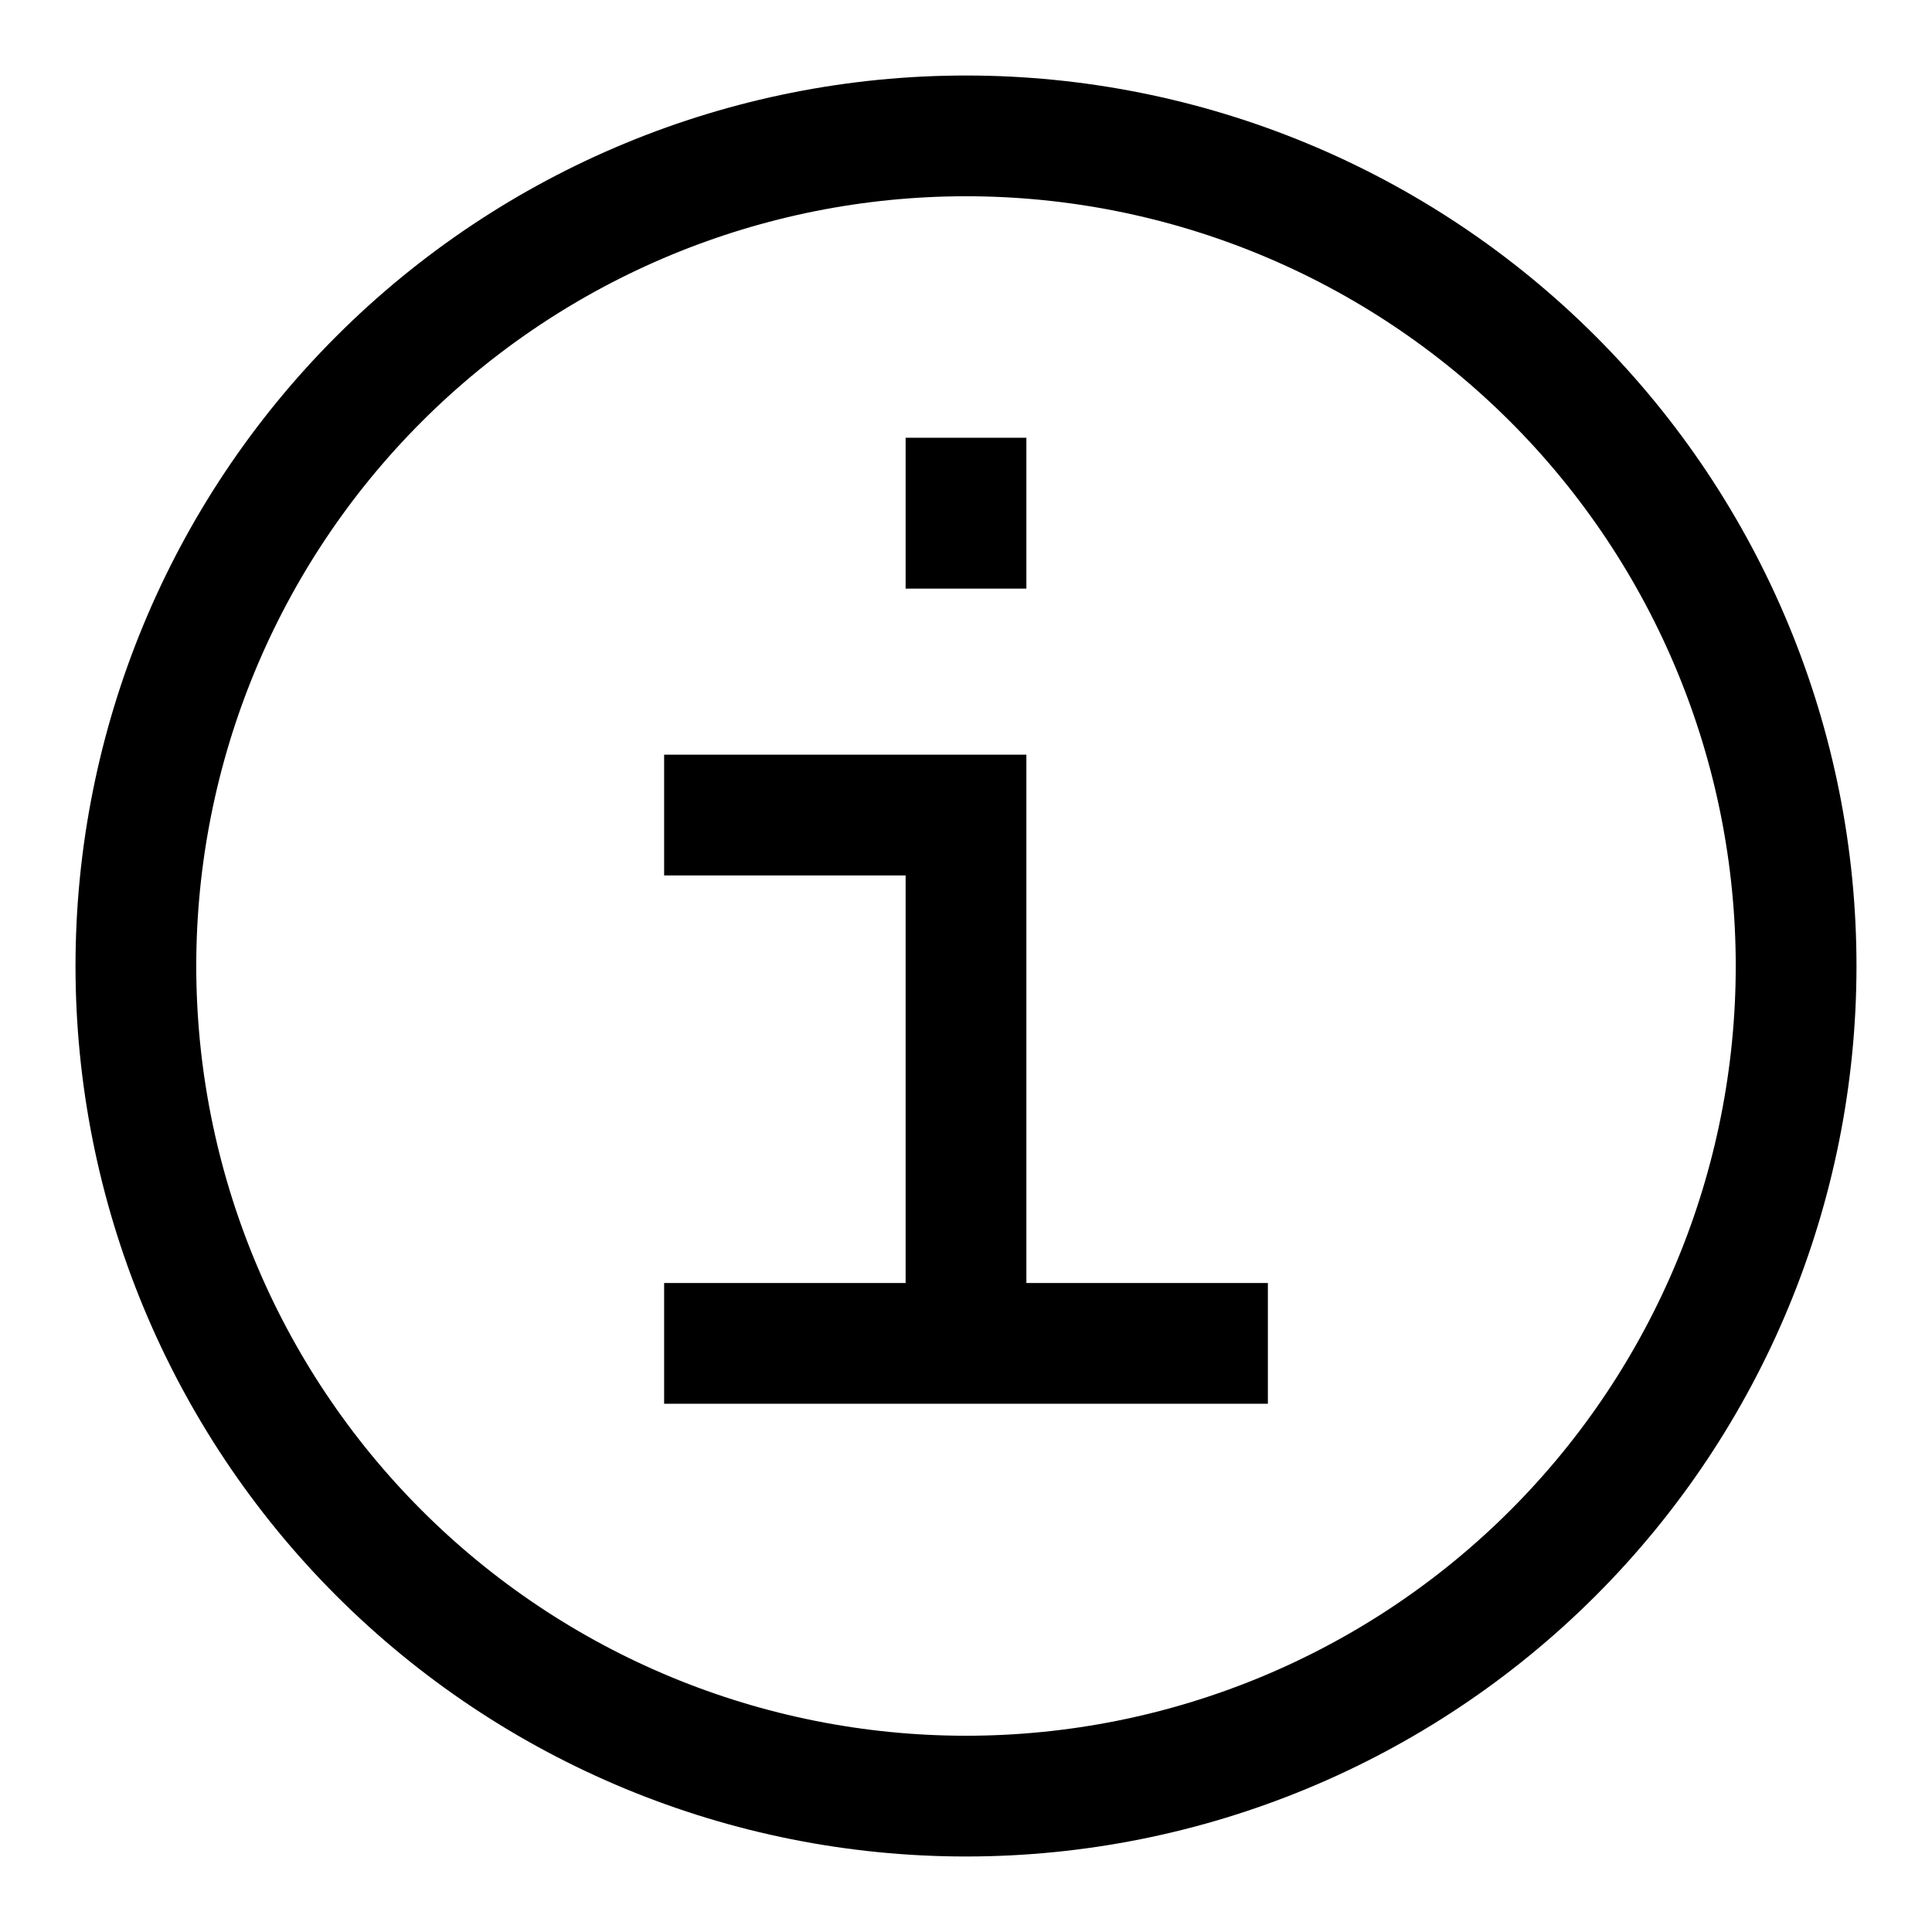
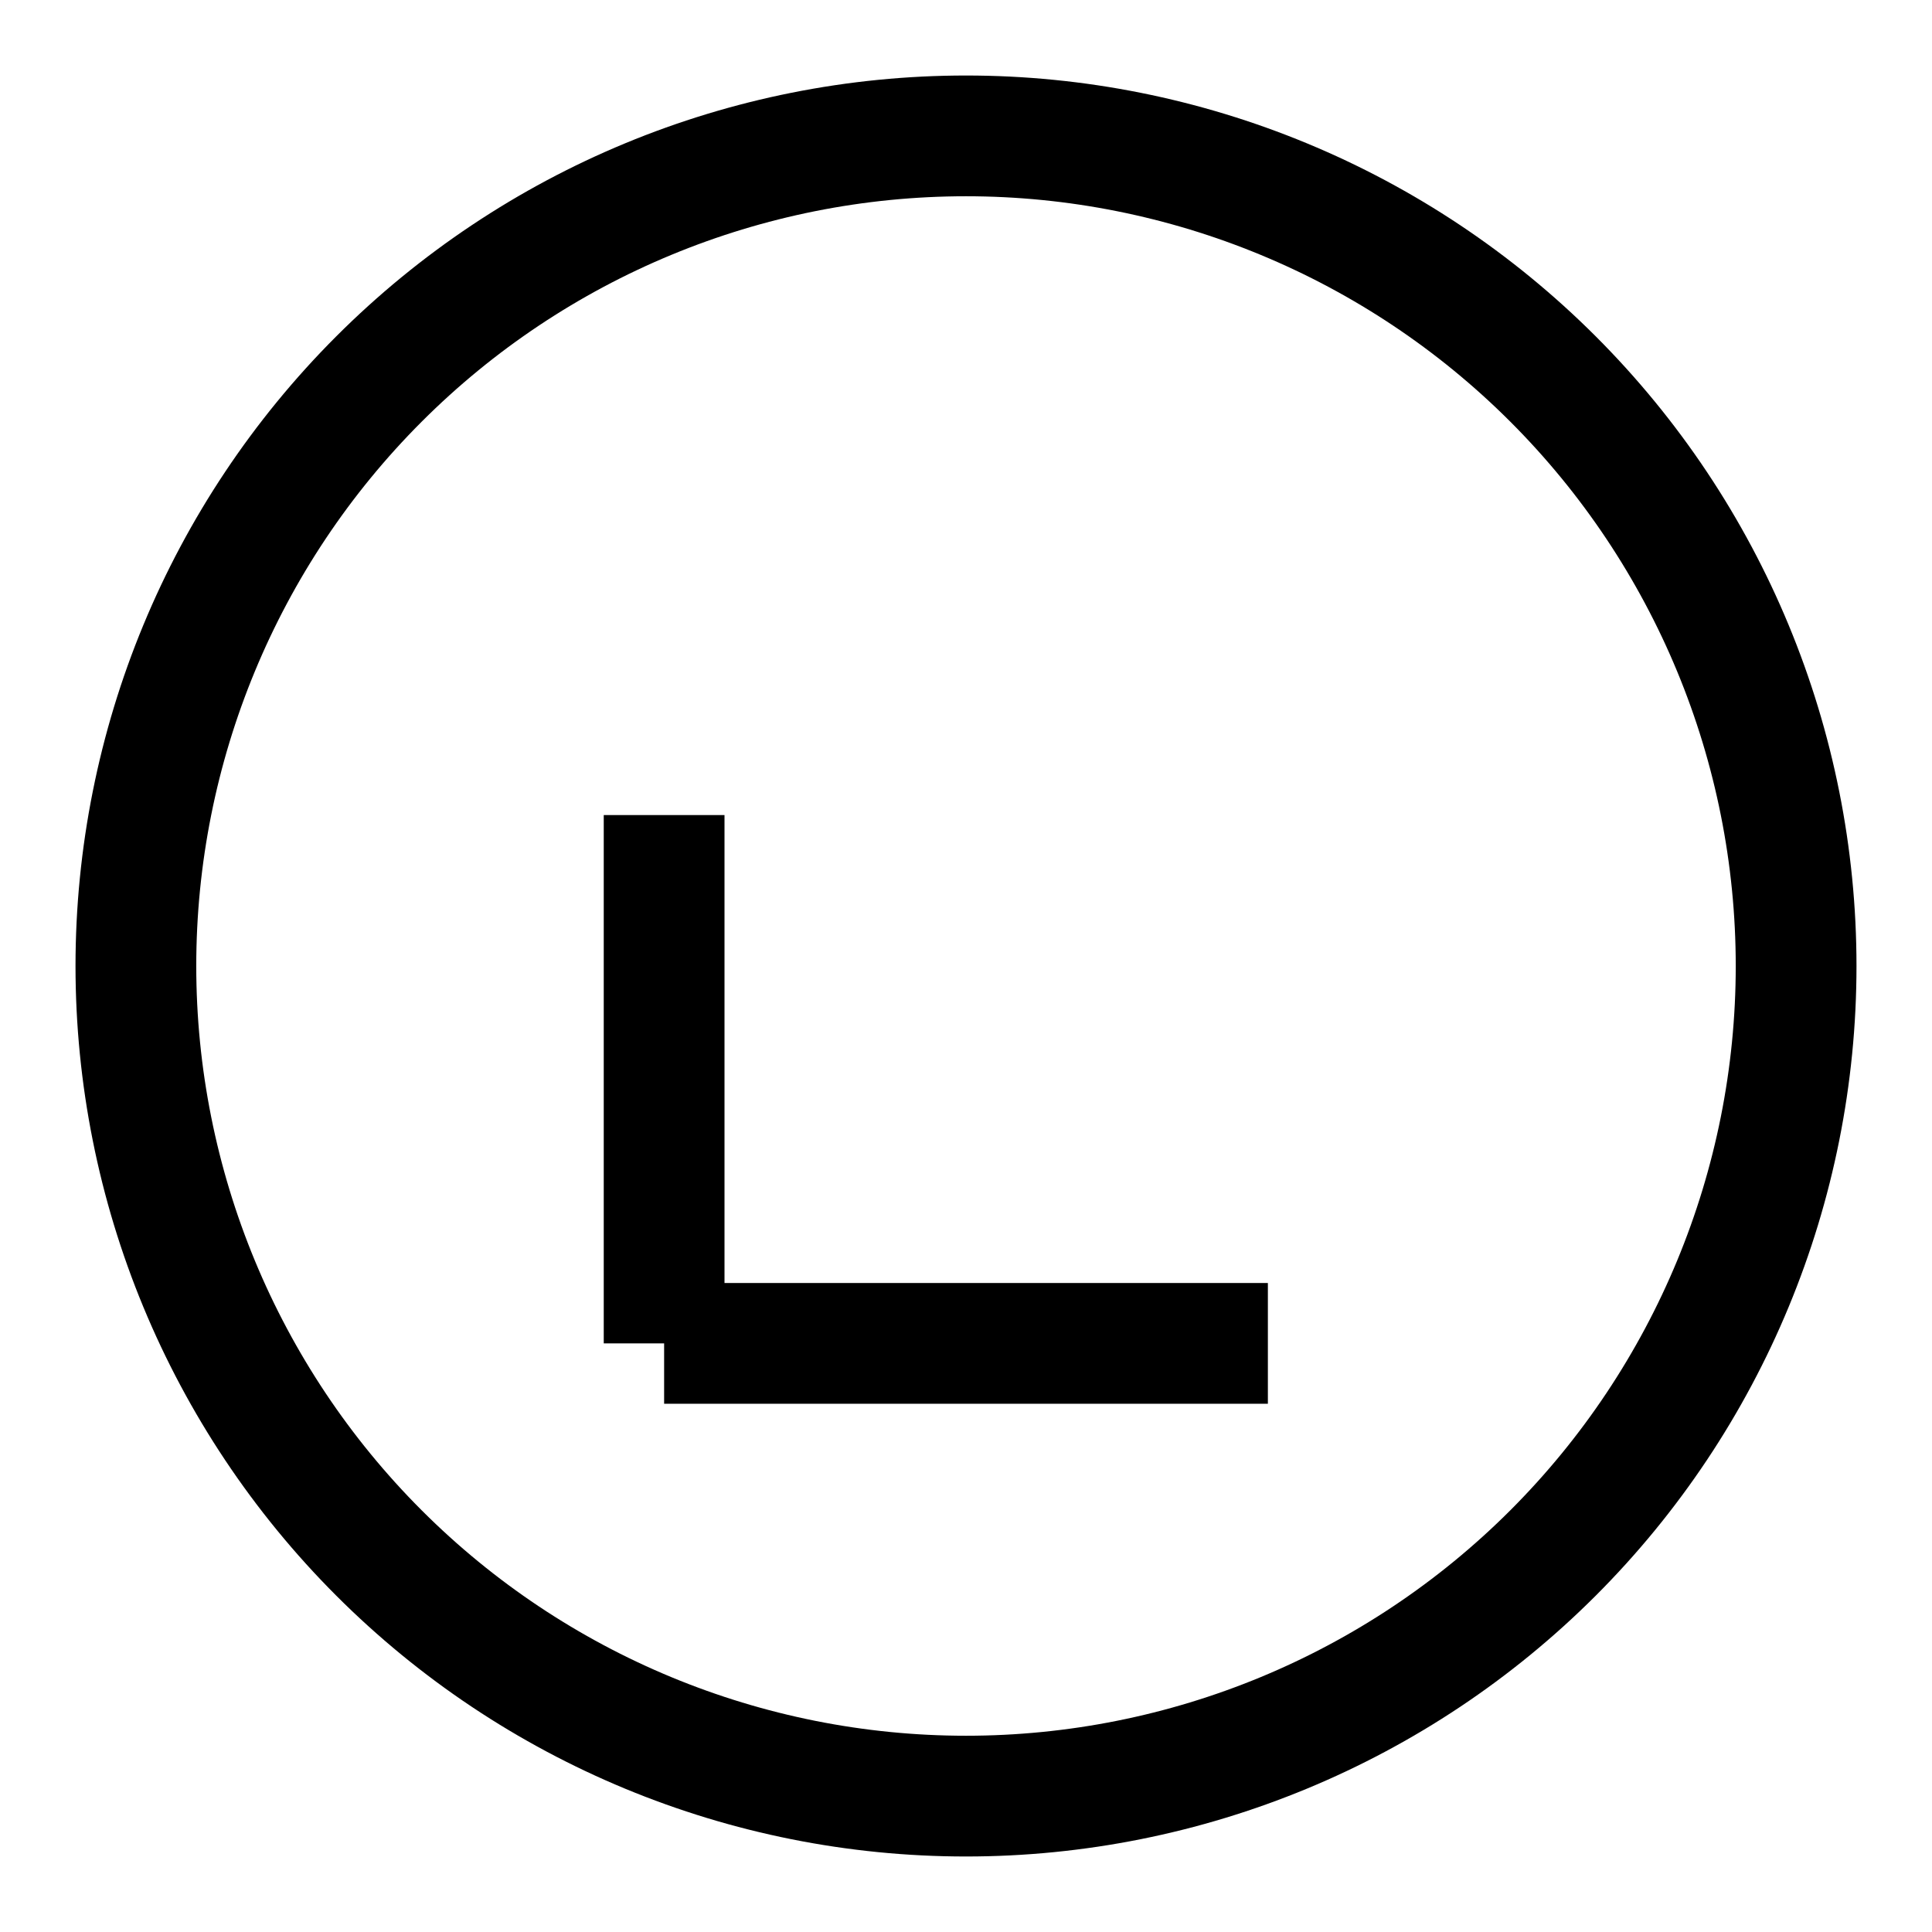
<svg xmlns="http://www.w3.org/2000/svg" fill="none" viewBox="0 0 24 24" height="24" width="24">
  <g clip-path="url(#clip0_4072_6923)">
    <path stroke-width="1.5" stroke="black" d="M1.688 12C1.688 14.735 2.774 17.358 4.708 19.292C6.642 21.226 9.265 22.312 12 22.312C14.735 22.312 17.358 21.226 19.292 19.292C21.226 17.358 22.312 14.735 22.312 12C22.312 9.265 21.226 6.642 19.292 4.708C17.358 2.774 14.735 1.688 12 1.688C9.265 1.688 6.642 2.774 4.708 4.708C2.774 6.642 1.688 9.265 1.688 12Z" />
-     <path stroke-width="1.5" stroke="black" d="M8.25 10.125H12V16.688" />
+     <path stroke-width="1.5" stroke="black" d="M8.25 10.125V16.688" />
    <path stroke-width="1.5" stroke="black" d="M8.25 16.688H15.75" />
-     <path stroke-width="1.5" stroke="black" d="M12 7.312V5.438" />
  </g>
  <defs>
    <clipPath id="clip0_4072_6923">
      <rect fill="white" height="24" width="24" />
    </clipPath>
  </defs>
</svg>